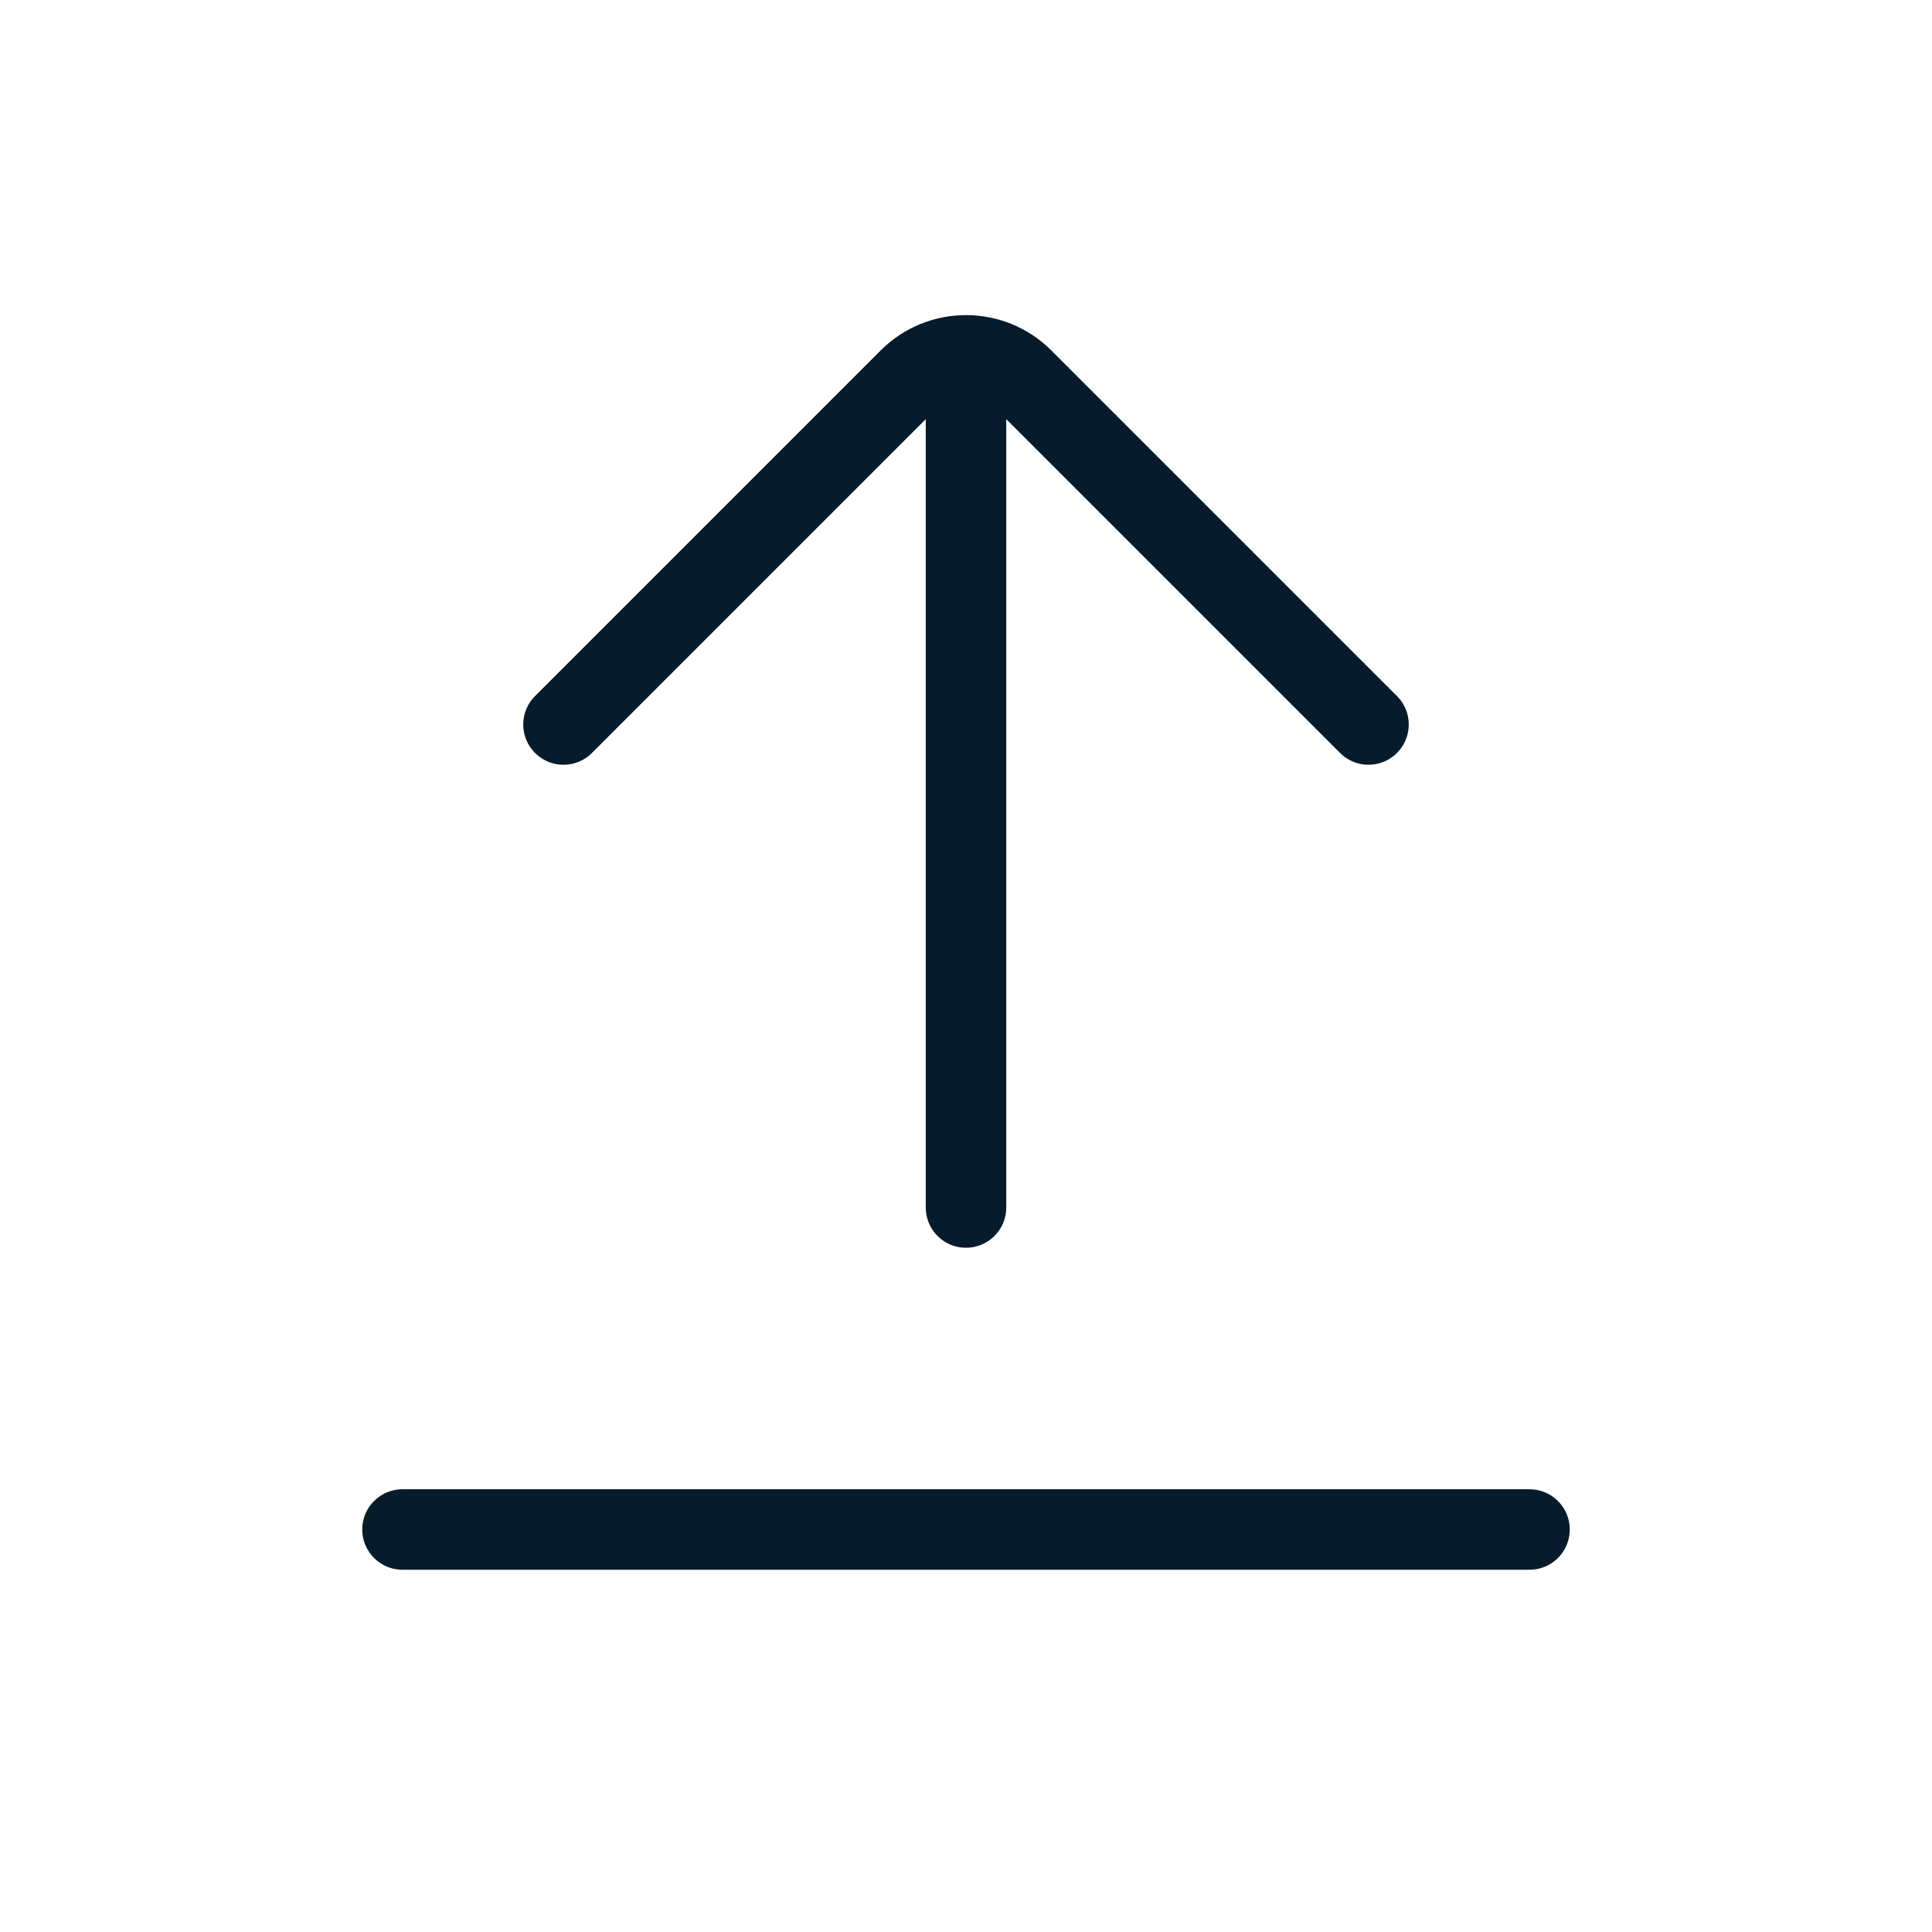
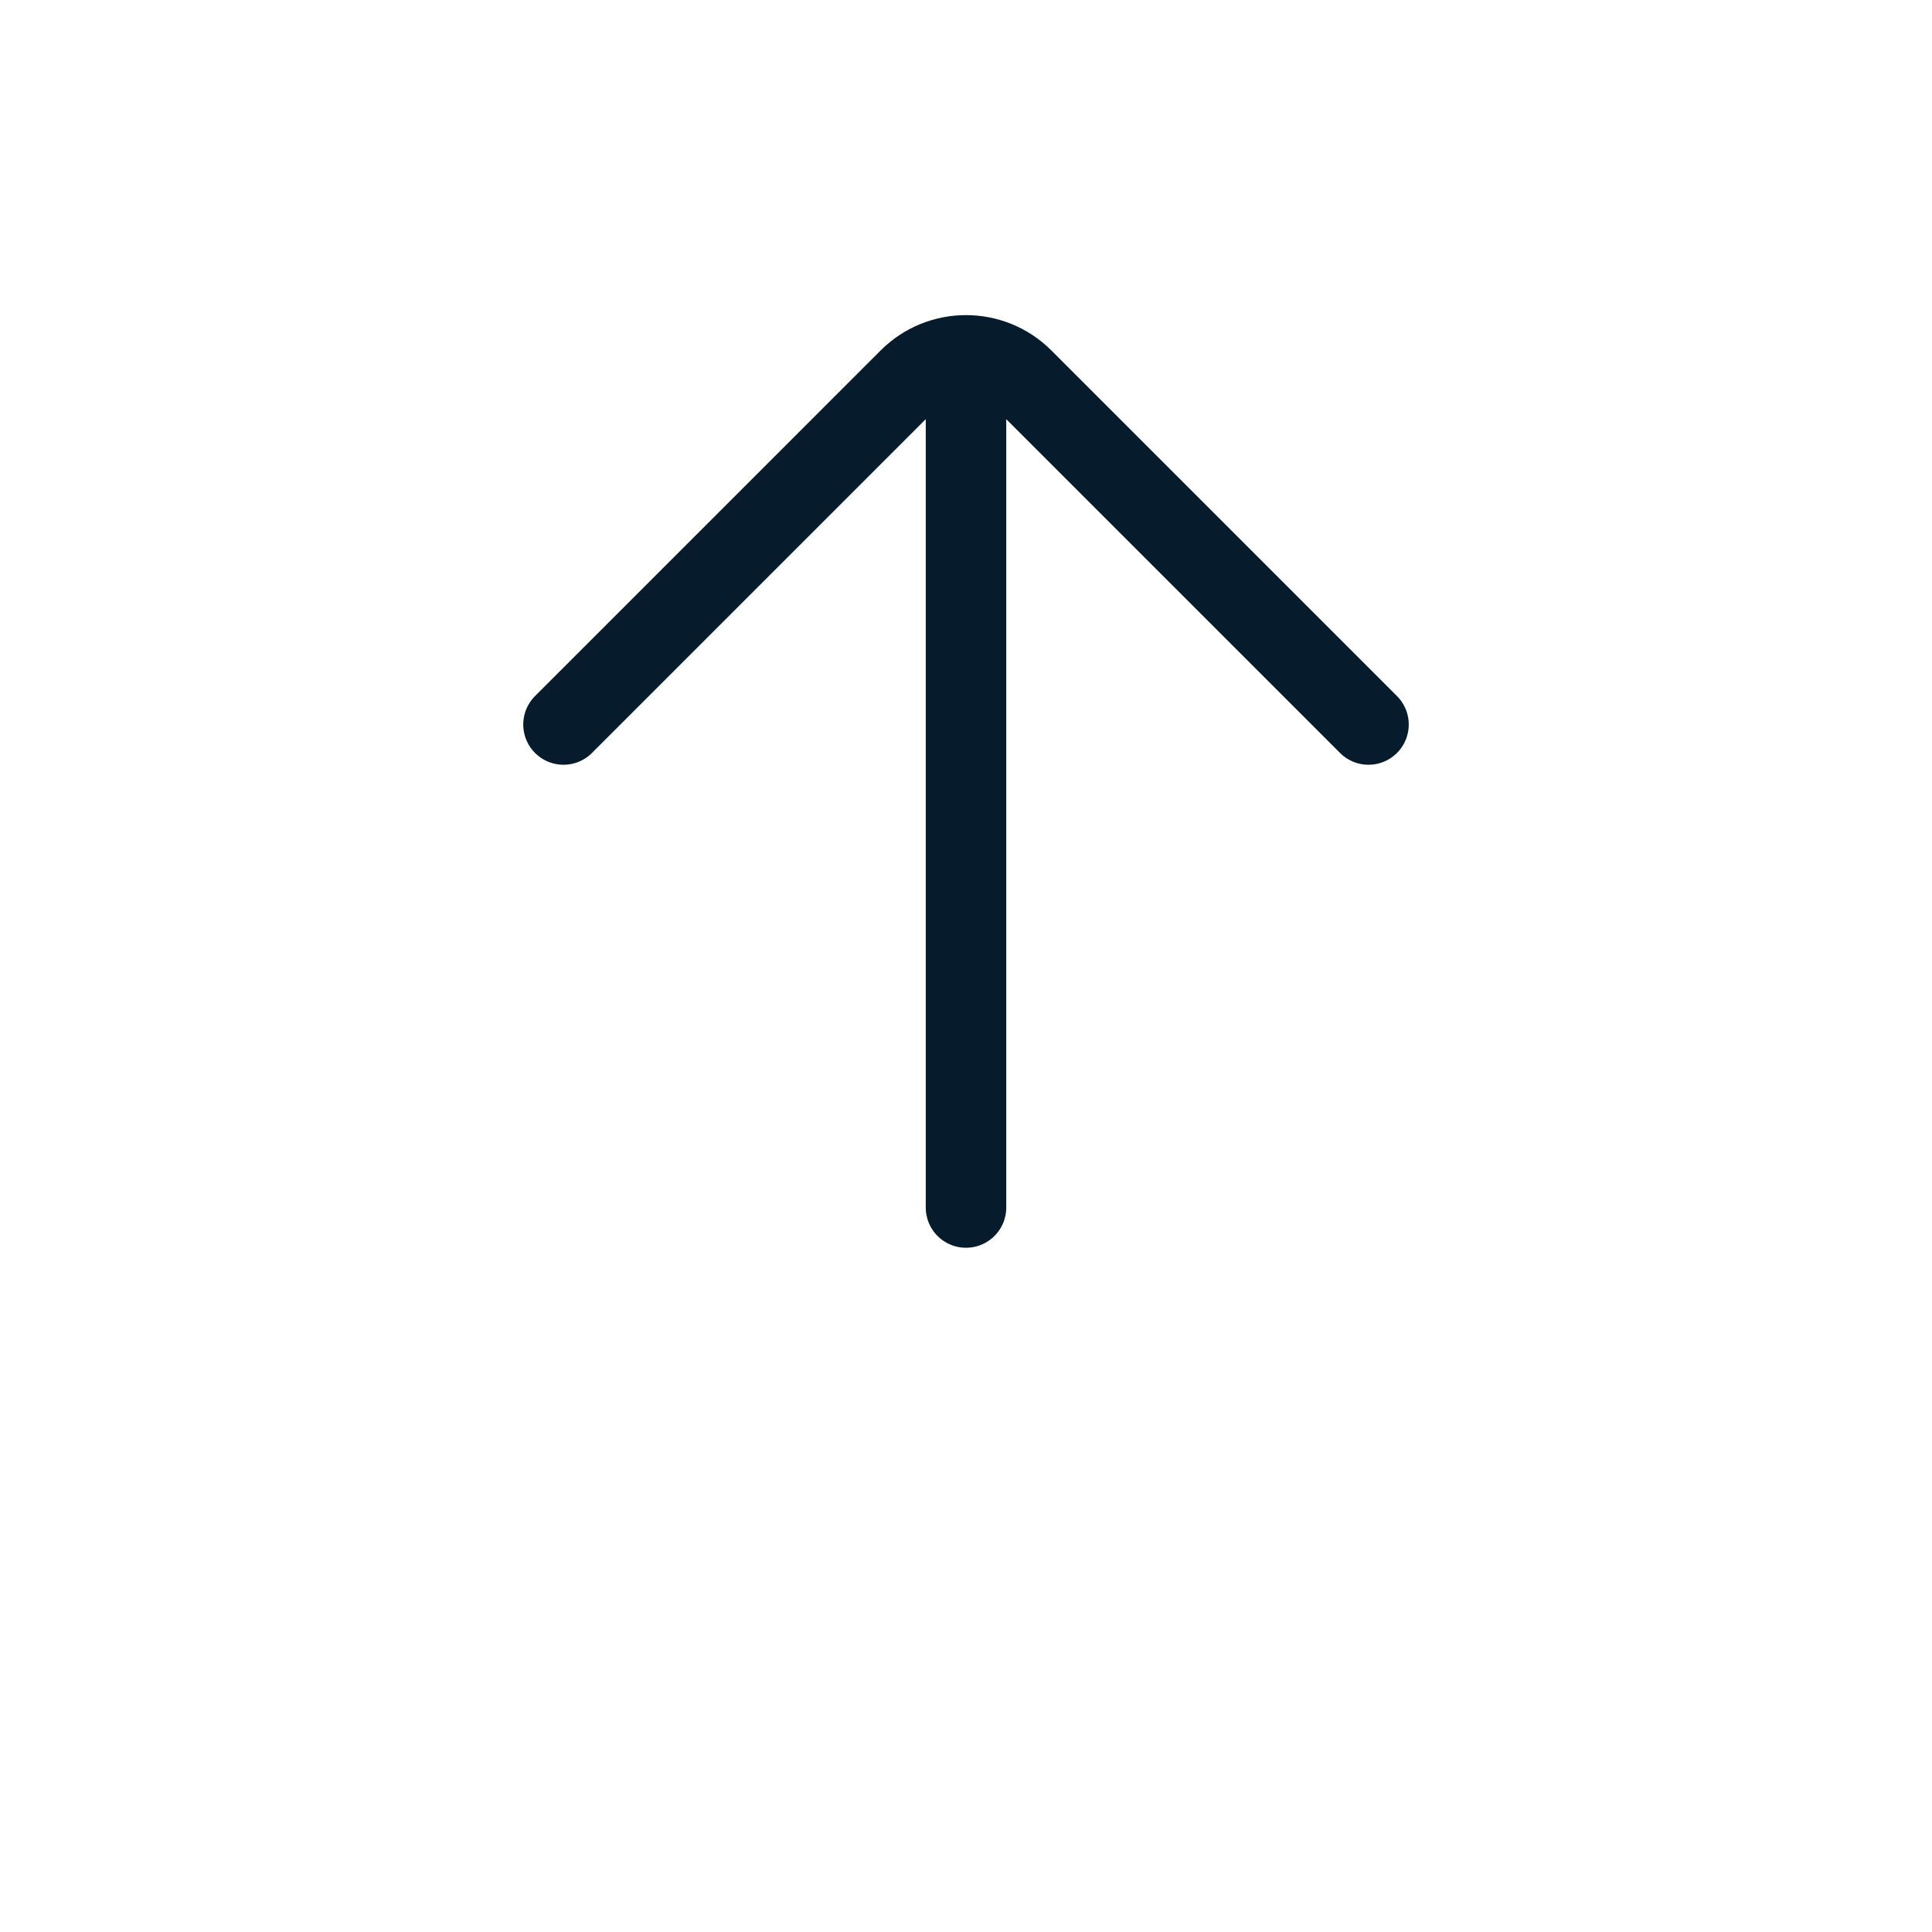
<svg xmlns="http://www.w3.org/2000/svg" width="24" height="24" viewBox="0 0 24 24" fill="none">
-   <path d="M12 5V15M19 19H5M7 9L11.293 4.707C11.683 4.317 12.317 4.317 12.707 4.707L17 9" stroke="#061B2B" stroke-linecap="round" />
+   <path d="M12 5V15M19 19M7 9L11.293 4.707C11.683 4.317 12.317 4.317 12.707 4.707L17 9" stroke="#061B2B" stroke-linecap="round" />
</svg>